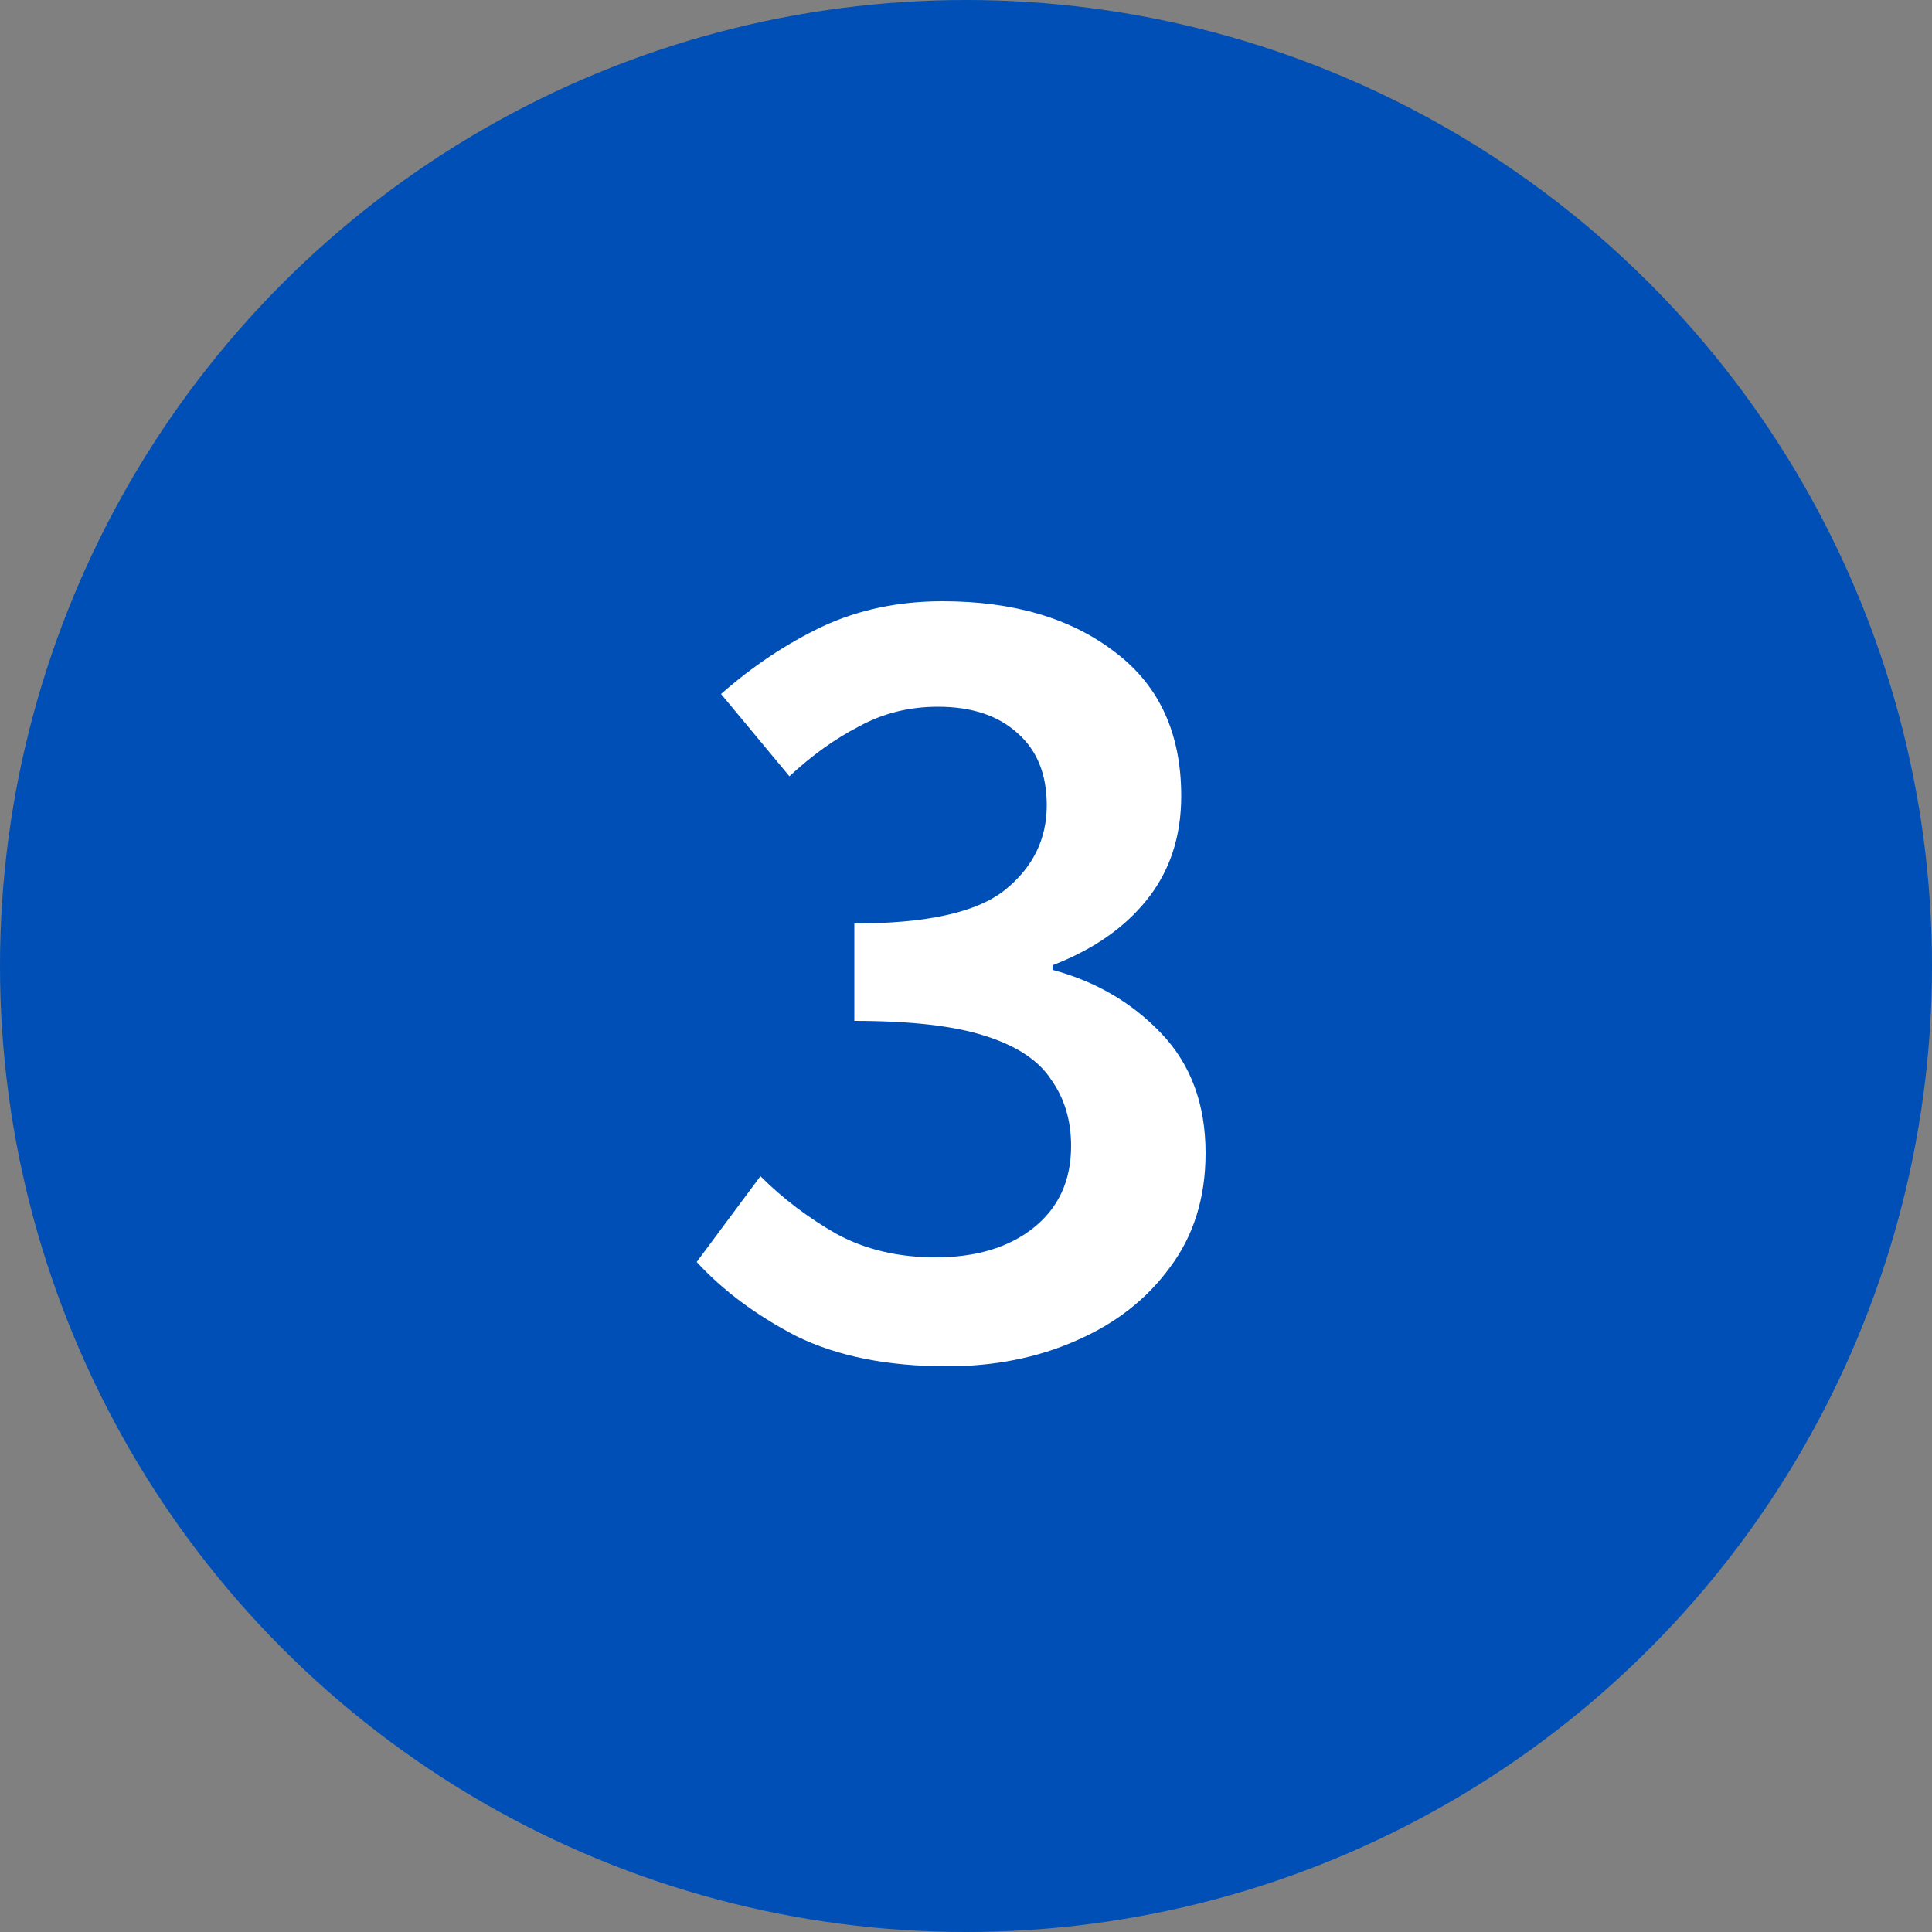
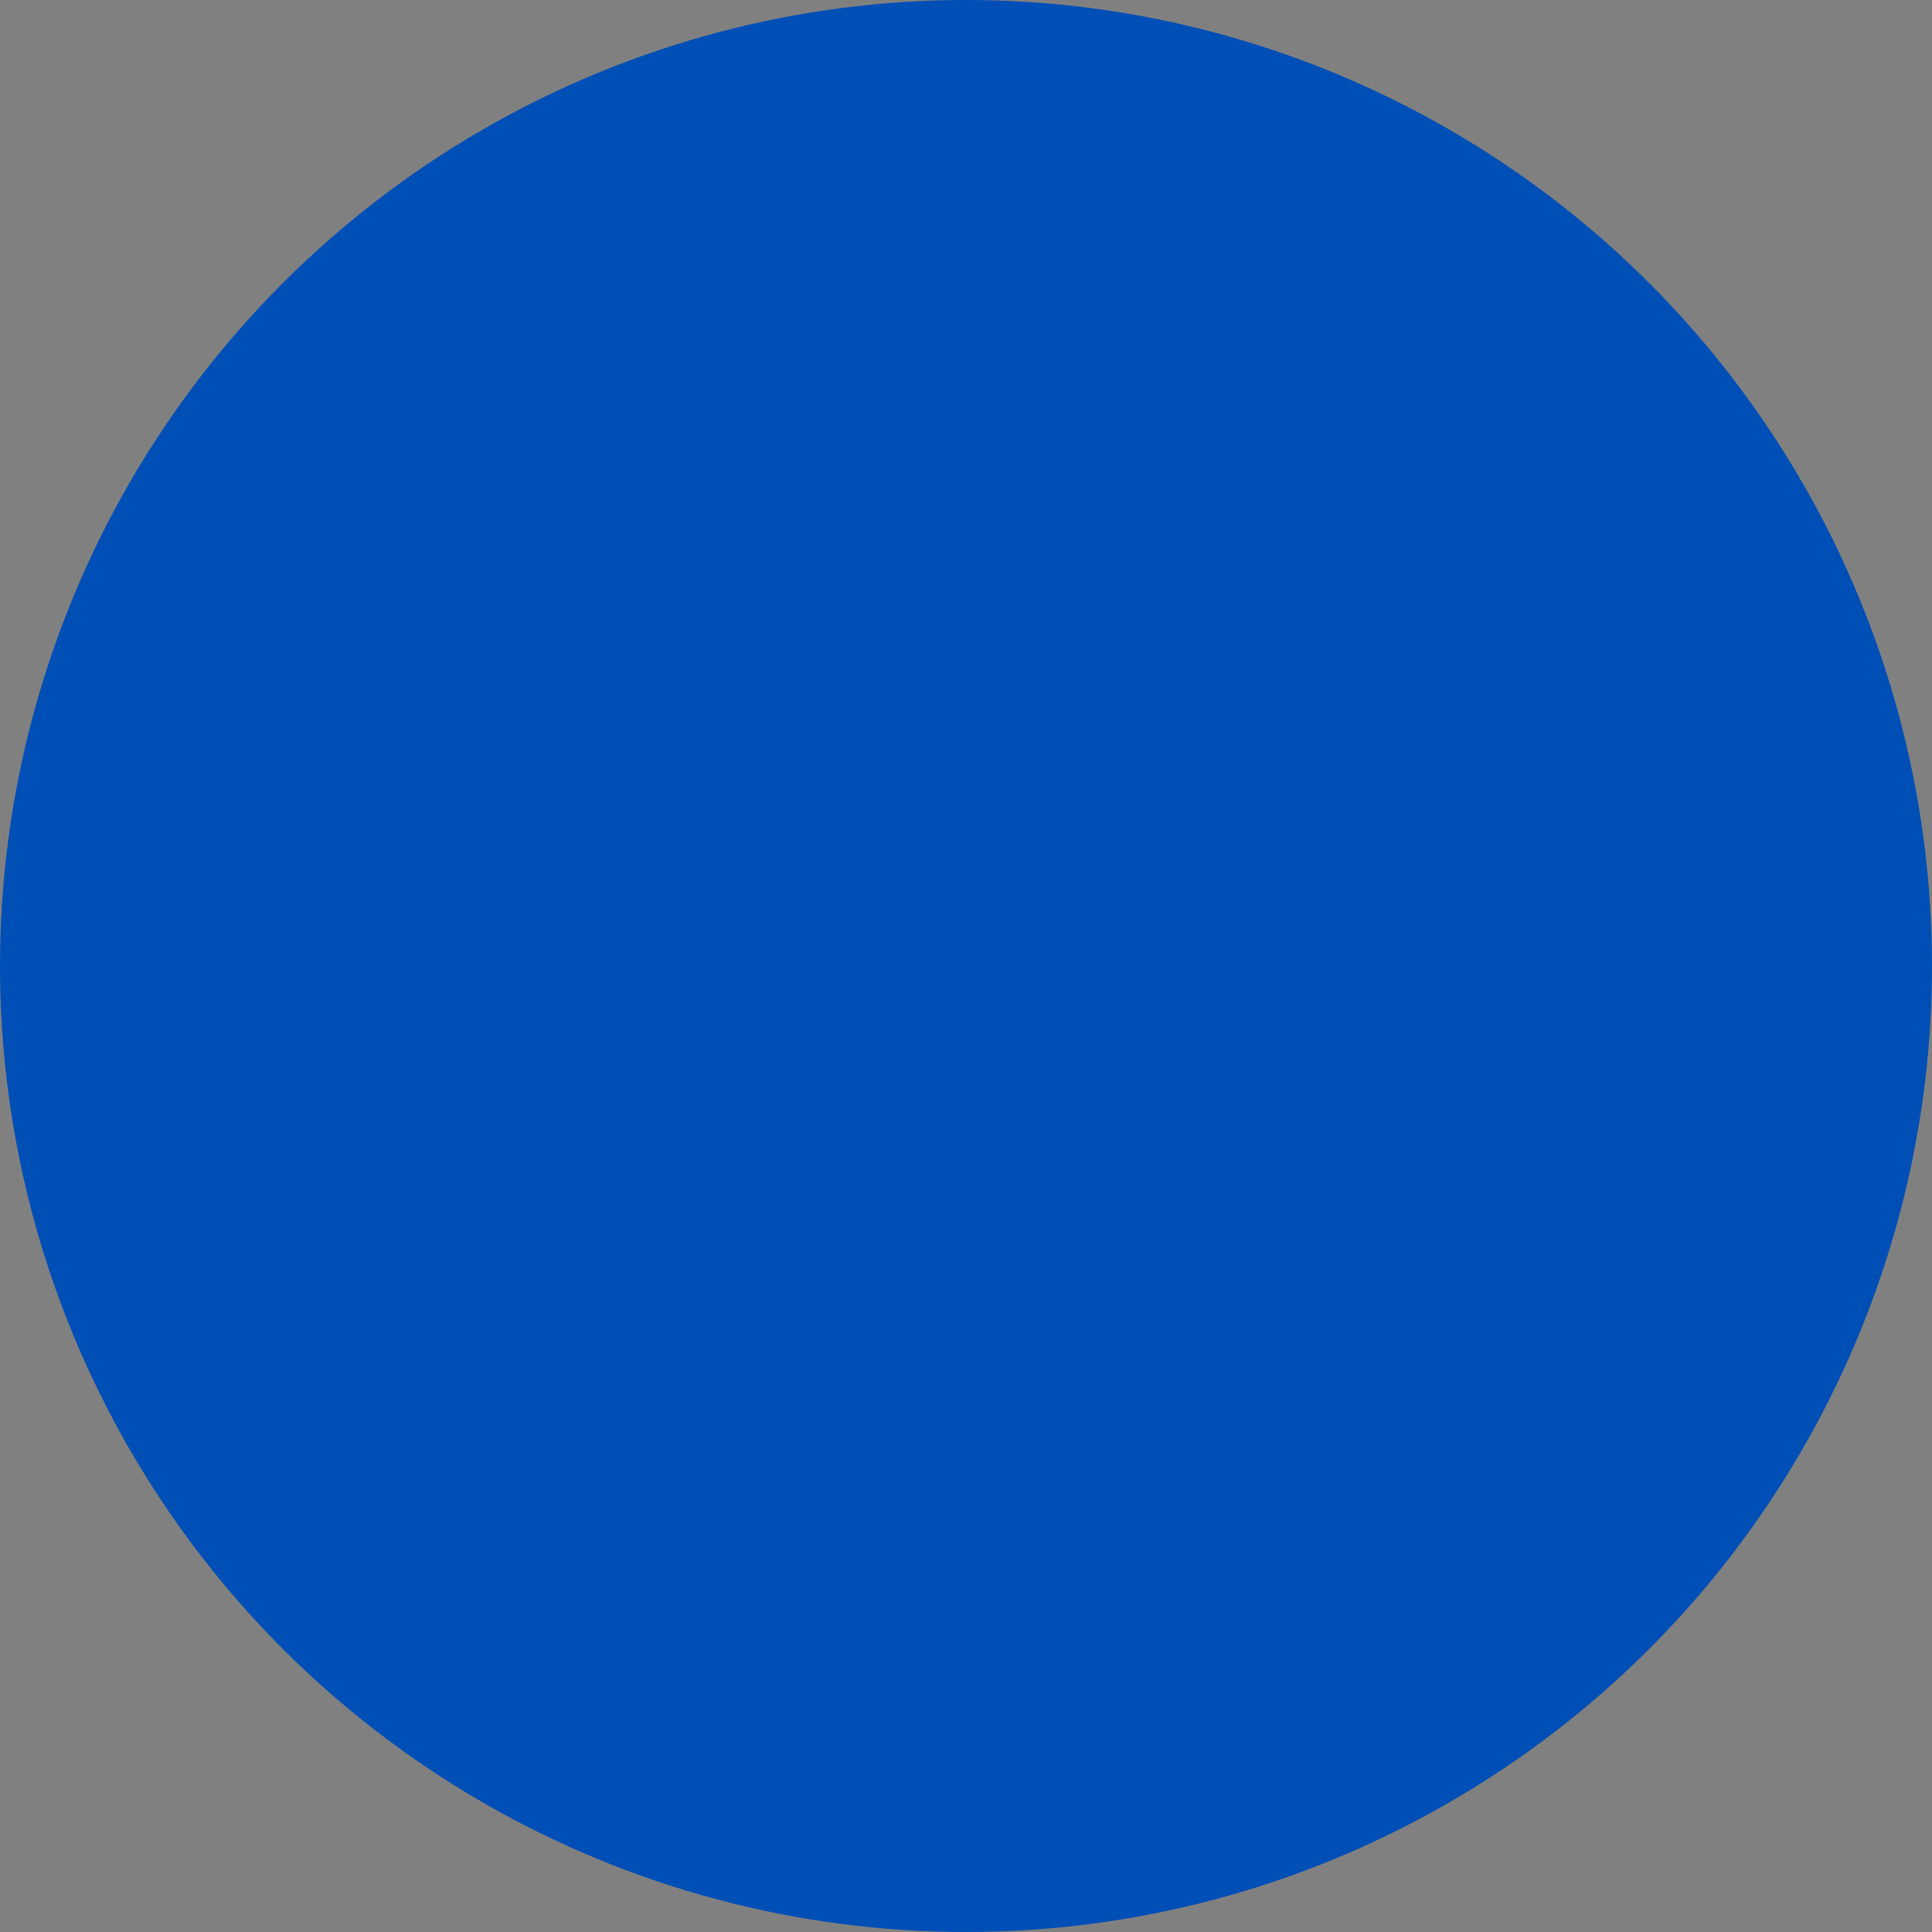
<svg xmlns="http://www.w3.org/2000/svg" width="40" height="40" viewBox="0 0 40 40" fill="none">
  <rect x="0" y="0" width="40" height="40" fill="#808080" stroke="none" />
  <circle cx="20" cy="20" r="20" fill="#004FB6" />
-   <path d="M19.608 28.288C18.376 28.288 17.336 28.08 16.488 27.664C15.656 27.232 14.968 26.72 14.424 26.128L15.744 24.352C16.208 24.816 16.736 25.216 17.328 25.552C17.92 25.872 18.6 26.032 19.368 26.032C20.2 26.032 20.872 25.832 21.384 25.432C21.912 25.016 22.176 24.448 22.176 23.728C22.176 23.2 22.04 22.744 21.768 22.36C21.512 21.96 21.056 21.656 20.4 21.448C19.76 21.24 18.856 21.136 17.688 21.136V19.12C19.192 19.12 20.232 18.888 20.808 18.424C21.384 17.96 21.672 17.376 21.672 16.672C21.672 16.032 21.472 15.536 21.072 15.184C20.672 14.816 20.12 14.632 19.416 14.632C18.824 14.632 18.28 14.768 17.784 15.04C17.288 15.296 16.808 15.64 16.344 16.072L14.928 14.368C15.584 13.792 16.28 13.328 17.016 12.976C17.768 12.624 18.6 12.448 19.512 12.448C20.984 12.448 22.176 12.8 23.088 13.504C24 14.192 24.456 15.184 24.456 16.48C24.456 17.328 24.216 18.048 23.736 18.64C23.272 19.216 22.624 19.664 21.792 19.984V20.08C22.688 20.32 23.44 20.76 24.048 21.4C24.656 22.04 24.96 22.864 24.96 23.872C24.96 24.8 24.712 25.592 24.216 26.248C23.736 26.904 23.088 27.408 22.272 27.76C21.472 28.112 20.584 28.288 19.608 28.288Z" fill="white" />
</svg>